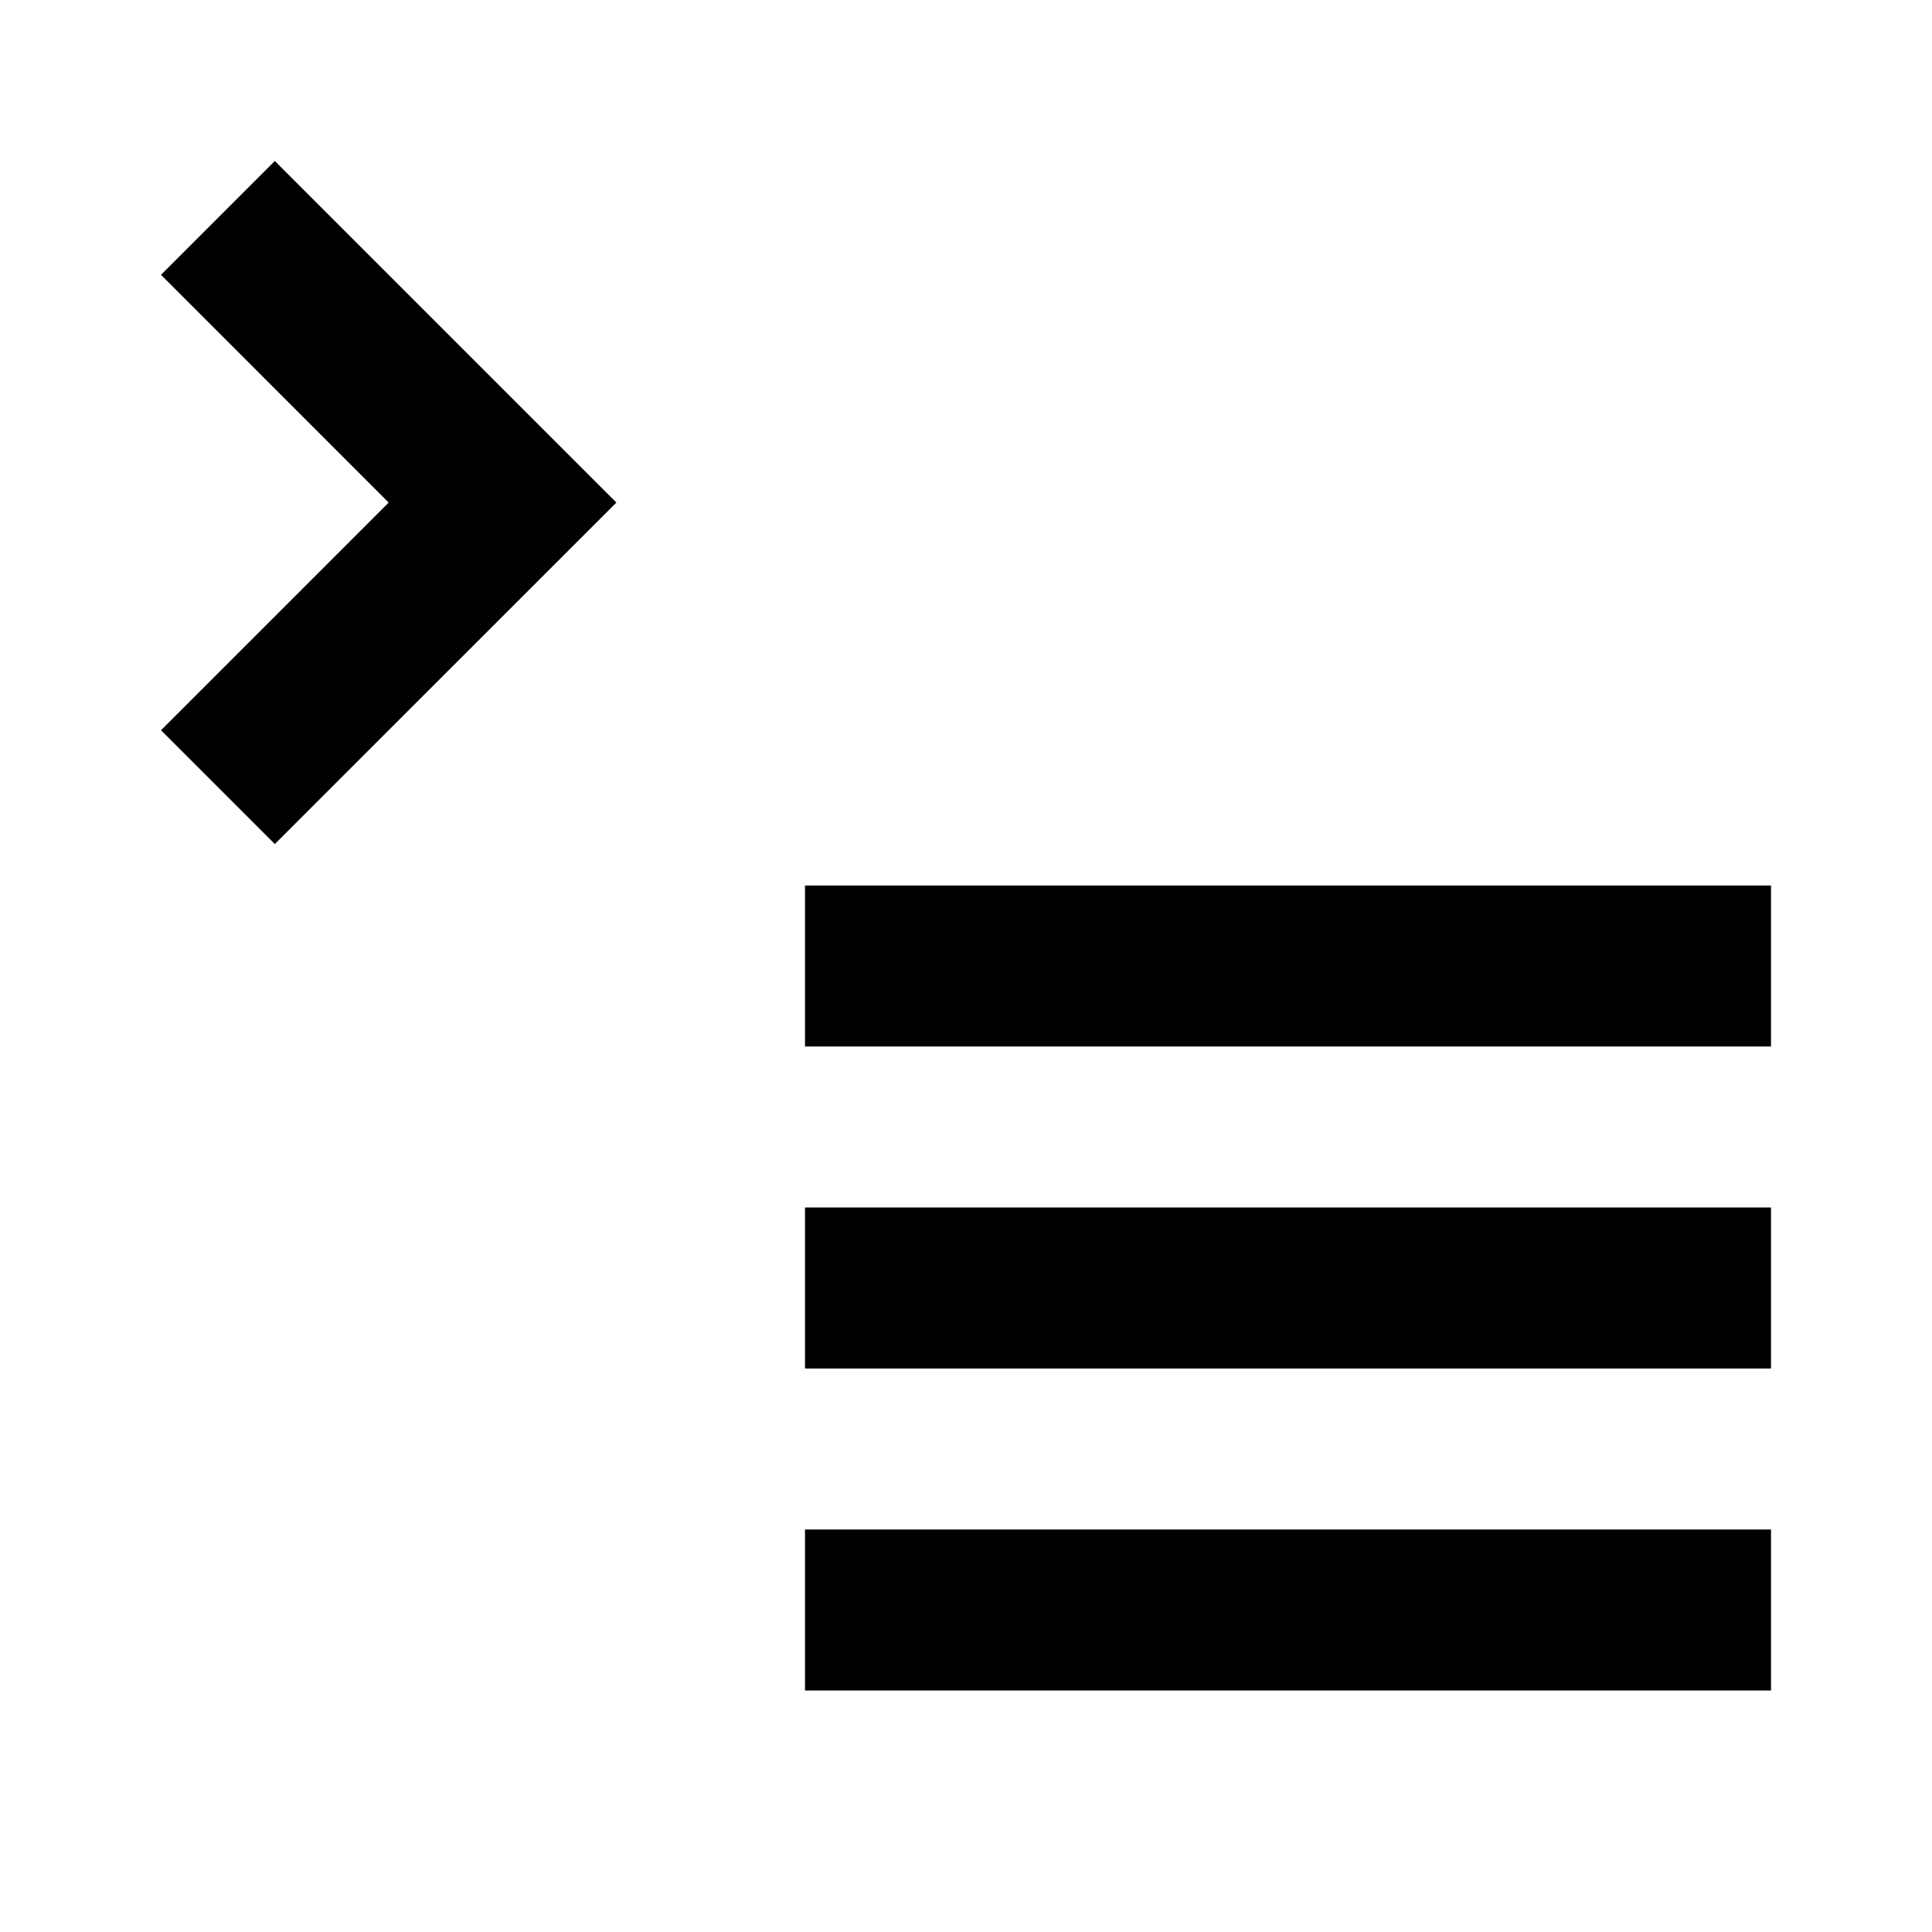
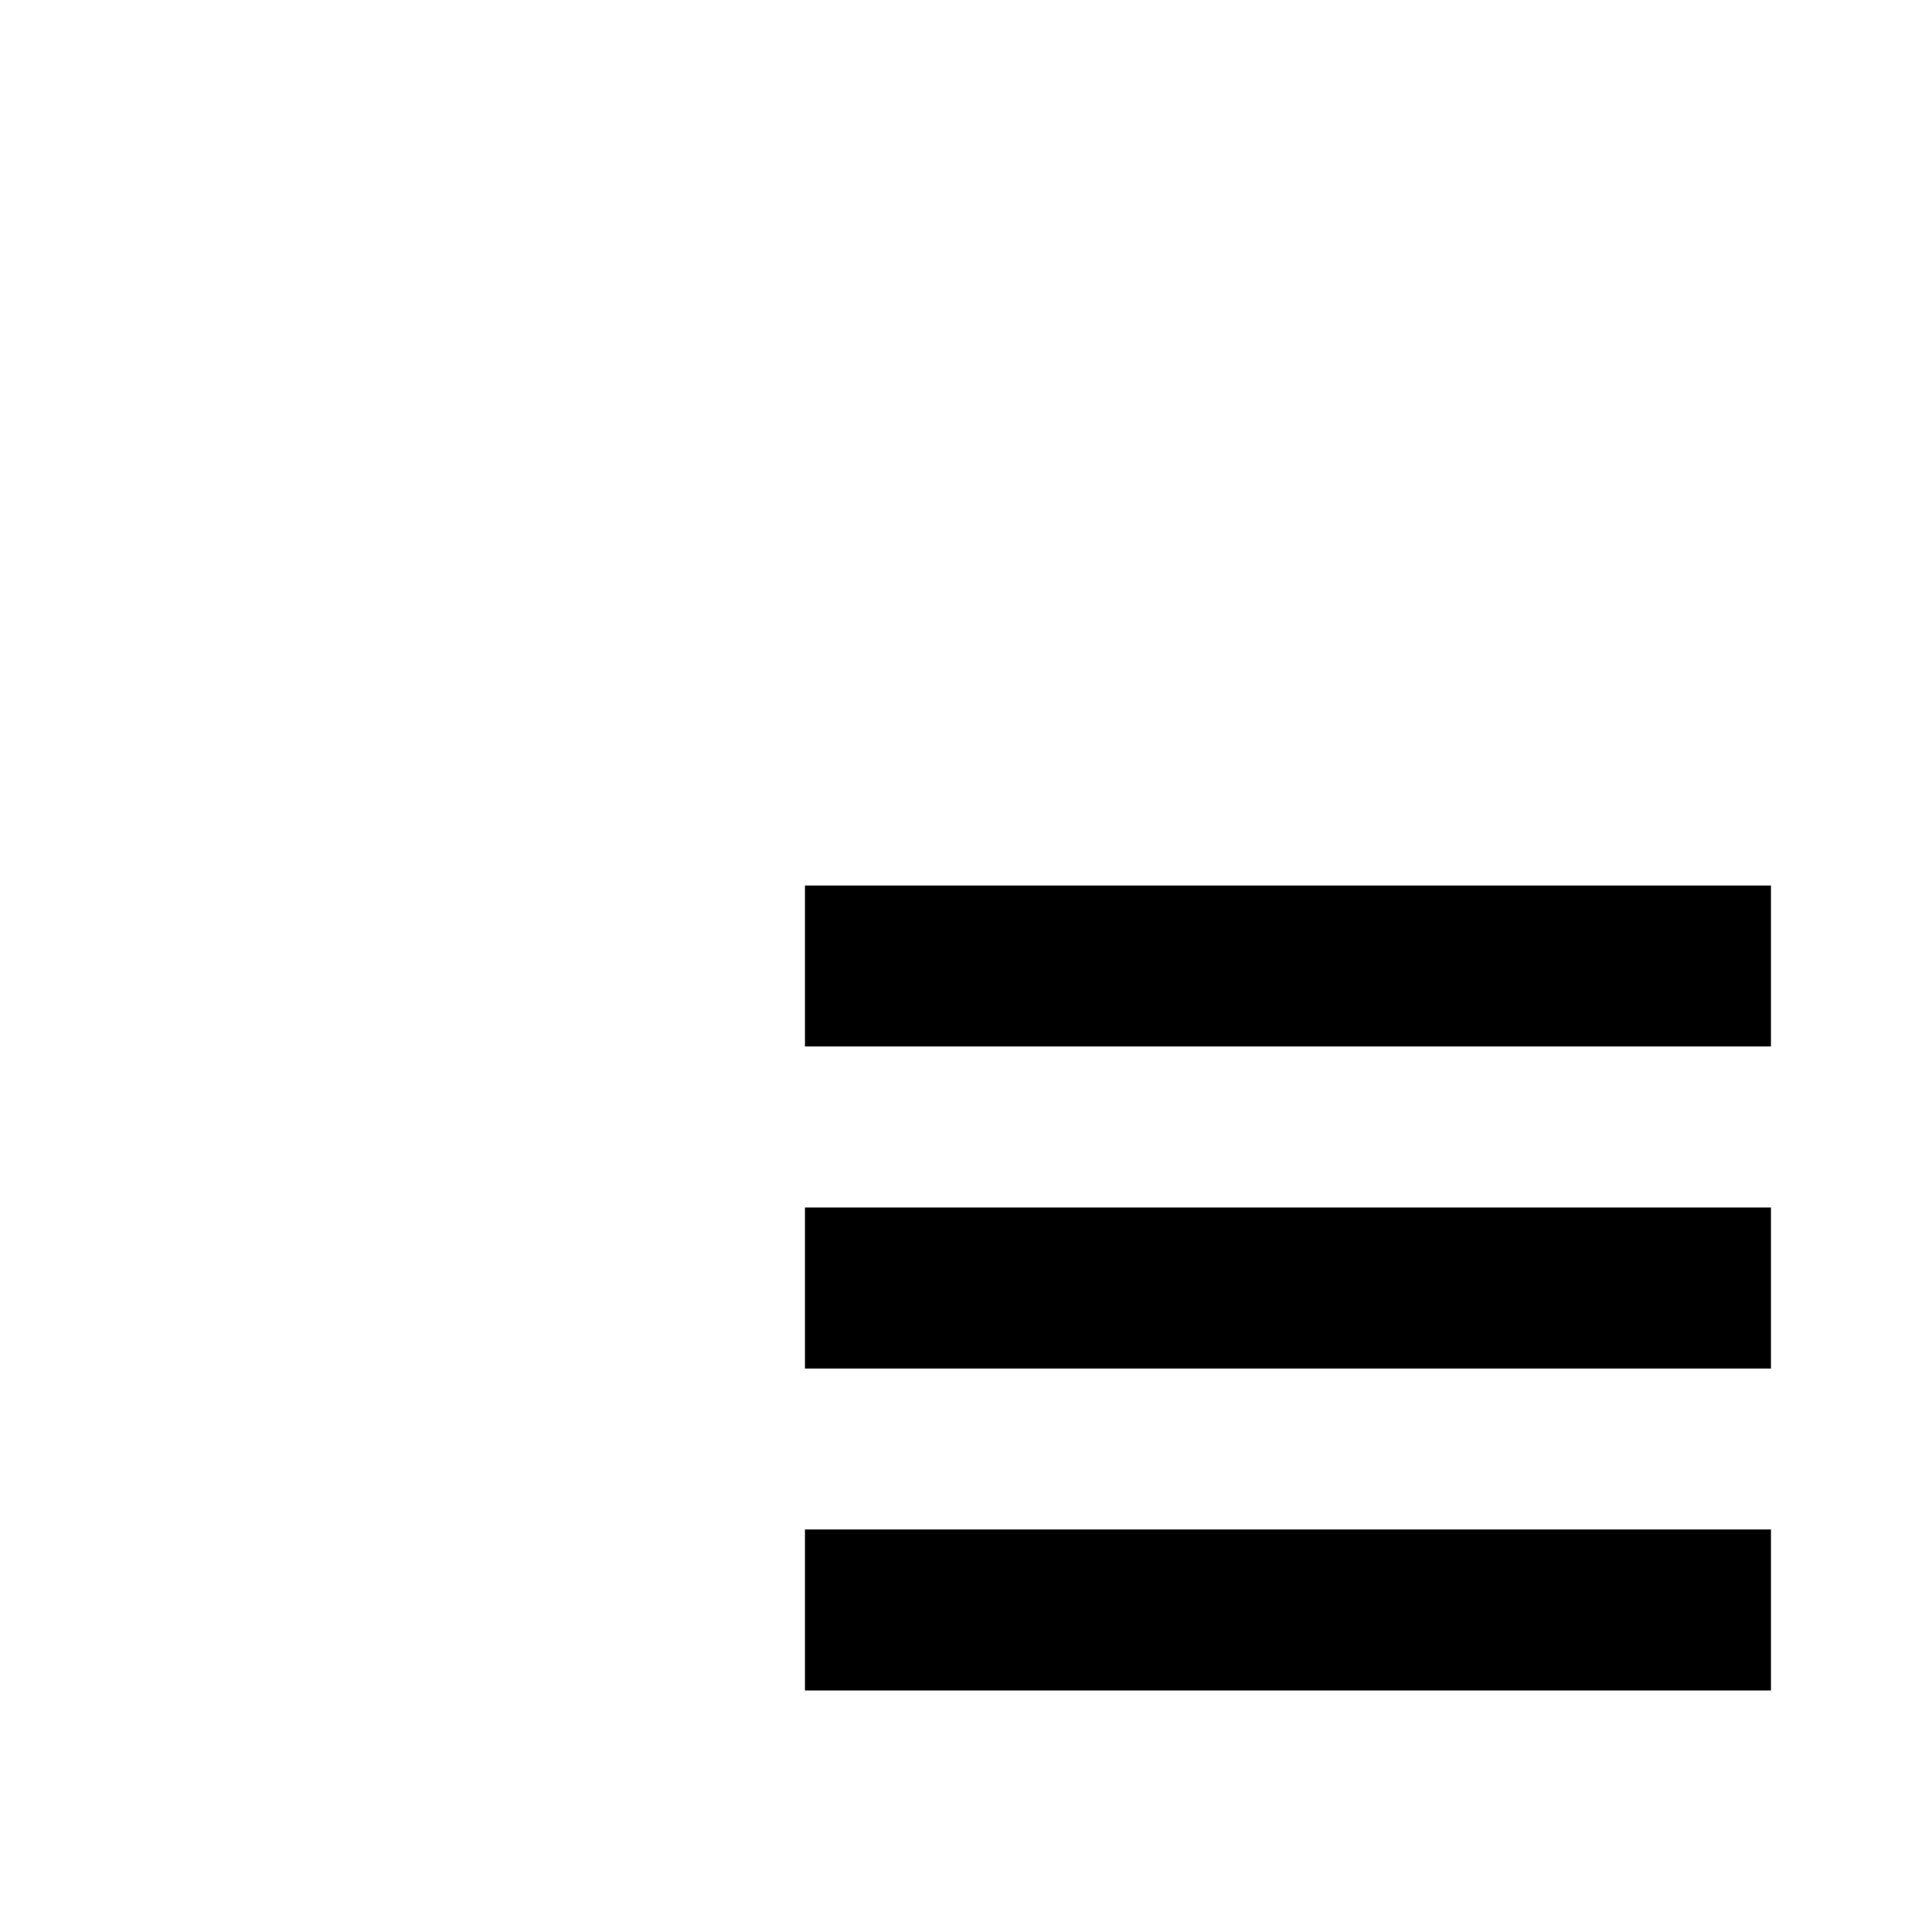
<svg xmlns="http://www.w3.org/2000/svg" xmlns:ns1="http://sodipodi.sourceforge.net/DTD/sodipodi-0.dtd" xmlns:ns2="http://www.inkscape.org/namespaces/inkscape" height="24" viewBox="0 0 24 24" width="24" version="1.1" id="svg950" ns1:docname="ic_add_queue_top.svg" ns2:version="1.0.2 (e86c870879, 2021-01-15)">
  <defs id="defs954" />
  <ns1:namedview pagecolor="#ffffff" bordercolor="#666666" borderopacity="1" objecttolerance="10" gridtolerance="10" guidetolerance="10" ns2:pageopacity="0" ns2:pageshadow="2" ns2:window-width="640" ns2:window-height="480" id="namedview952" showgrid="true" ns2:zoom="71.958333" ns2:cx="13.952519" ns2:cy="12" ns2:current-layer="svg950" ns2:document-rotation="0">
    <ns2:grid type="xygrid" id="grid1501" />
  </ns1:namedview>
  <rect style="fill:#000000;fill-opacity:1;stroke:none;stroke-width:2;stroke-linejoin:round;paint-order:stroke fill markers" id="rect830" width="12" height="2" x="10" y="11" />
-   <path style="fill:#000000;fill-opacity:1;fill-rule:evenodd;stroke:none;stroke-width:1px;stroke-linecap:butt;stroke-linejoin:miter;stroke-opacity:1" d="M 3.414,2 2,3.414 4.828,6.243 2,9.071 3.414,10.485 7.657,6.243 Z" id="path1005" />
  <rect style="fill:#000000;fill-opacity:1;stroke:none;stroke-width:2;stroke-linejoin:round;paint-order:stroke fill markers" id="rect1009" width="12" height="2" x="10" y="15" />
  <rect style="fill:#000000;fill-opacity:1;stroke:none;stroke-width:2;stroke-linejoin:round;paint-order:stroke fill markers" id="rect1013" width="12" height="2" x="10" y="19" />
</svg>